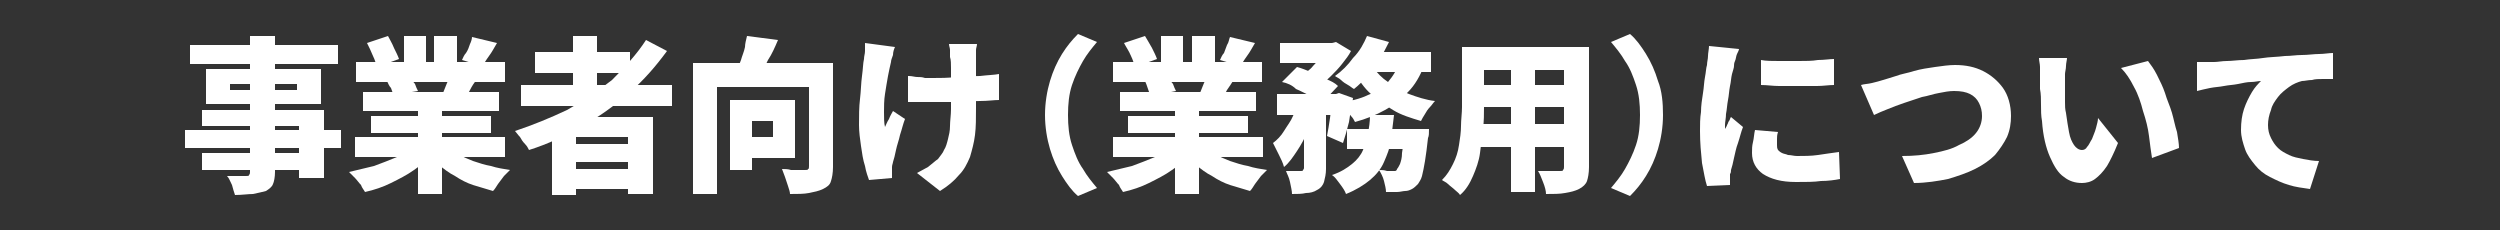
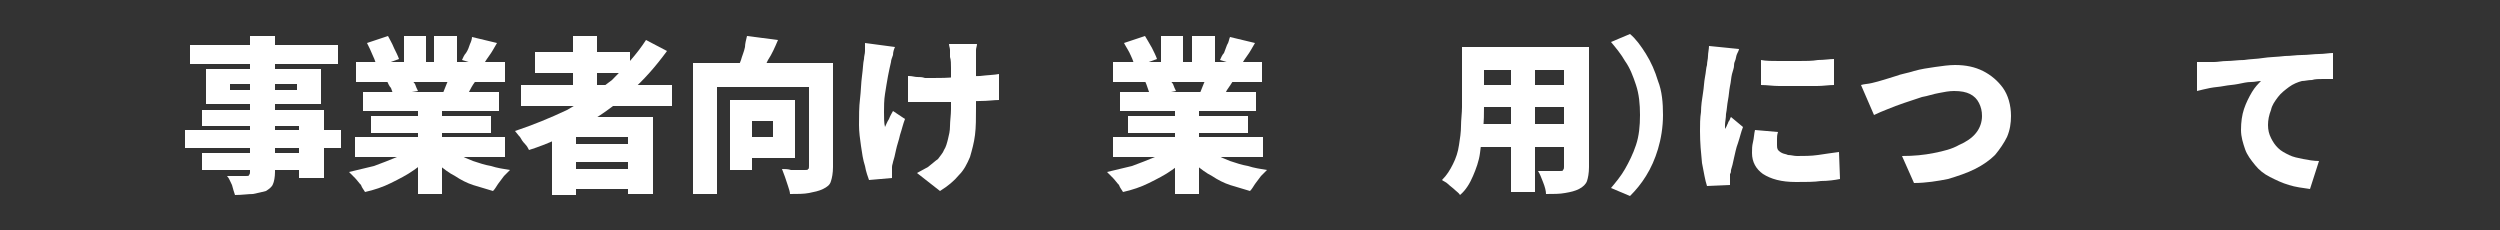
<svg xmlns="http://www.w3.org/2000/svg" version="1.1" id="layer" x="0px" y="0px" viewBox="0 0 250 23" style="enable-background:new 0 0 250 23;" xml:space="preserve">
  <rect x="0" y="0" width="250" height="23" fill="#333333" stroke="none" />
  <style type="text/css">
	.st0{fill:#FFFFFF;}
</style>
  <g>
    <path class="st0" d="M18.5,13h15.6v1.8H18.5V13z M19,4.5h14.8v1.9H19V4.5z M20.2,15.3h11.1V17H20.2V15.3z M20.3,11h12.1v6.8h-2.5   v-5.2h-9.7V11z M20.6,6.9h11.5v3.5H20.6V6.9z M25,3.6h2.5v13.6c0,0.5-0.1,1-0.2,1.2c-0.1,0.3-0.4,0.5-0.7,0.7   c-0.4,0.1-0.8,0.2-1.3,0.3c-0.5,0-1.1,0.1-1.8,0.1c-0.1-0.3-0.2-0.6-0.3-1c-0.2-0.4-0.3-0.7-0.5-0.9c0.2,0,0.5,0,0.7,0   c0.3,0,0.5,0,0.7,0c0.2,0,0.4,0,0.5,0c0.2,0,0.3,0,0.3-0.1c0.1-0.1,0.1-0.2,0.1-0.3V3.6z M23,8.4V9h6.7V8.4H23z" />
    <path class="st0" d="M41.4,14.6l1.9,0.8c-0.5,0.6-1.2,1.1-1.9,1.6c-0.7,0.5-1.5,0.9-2.3,1.3c-0.8,0.4-1.7,0.7-2.6,0.9   c-0.1-0.2-0.3-0.4-0.4-0.7c-0.2-0.2-0.4-0.5-0.6-0.7c-0.2-0.2-0.4-0.4-0.6-0.6c0.8-0.2,1.7-0.4,2.5-0.6c0.8-0.3,1.6-0.6,2.3-0.9   C40.4,15.4,41,15,41.4,14.6z M35.5,13.7h15v2h-15V13.7z M35.6,6.2h14.9v2H35.6V6.2z M36.3,9.2h13.6v1.9H36.3V9.2z M36.7,4.3   l2.1-0.7C39,4,39.2,4.3,39.4,4.8c0.2,0.4,0.4,0.8,0.5,1.1l-2.2,0.8c-0.1-0.3-0.2-0.7-0.4-1.1C37.1,5.1,36.9,4.7,36.7,4.3z    M37.1,11.6h12v1.7h-12V11.6z M38.7,8.1l2.4-0.4c0.1,0.2,0.2,0.5,0.4,0.7c0.1,0.3,0.2,0.5,0.3,0.7l-2.5,0.4c0-0.2-0.1-0.4-0.2-0.7   C38.9,8.6,38.8,8.3,38.7,8.1z M40.4,3.6h2.2v3.5h-2.2V3.6z M41.8,10.2h2.4v9.2h-2.4V10.2z M44.6,14.6c0.3,0.3,0.7,0.6,1.2,0.8   c0.5,0.3,1,0.5,1.5,0.7c0.6,0.2,1.2,0.4,1.8,0.5c0.6,0.2,1.3,0.3,1.9,0.4c-0.2,0.2-0.4,0.4-0.6,0.6c-0.2,0.3-0.4,0.5-0.6,0.8   c-0.2,0.3-0.3,0.5-0.5,0.7c-0.7-0.2-1.3-0.4-2-0.6c-0.6-0.2-1.2-0.5-1.8-0.9c-0.6-0.3-1.1-0.7-1.6-1.1c-0.5-0.4-0.9-0.9-1.3-1.3   L44.6,14.6z M43.4,3.6h2.3V7h-2.3V3.6z M45.1,7.3l2.6,0.6C47.4,8.3,47.2,8.6,47,9c-0.2,0.4-0.4,0.7-0.6,0.9l-2.1-0.6   c0.1-0.3,0.3-0.7,0.4-1C44.9,7.9,45,7.6,45.1,7.3z M47.2,3.7l2.5,0.6c-0.3,0.5-0.5,0.9-0.8,1.3c-0.3,0.4-0.5,0.8-0.7,1l-2-0.6   c0.1-0.2,0.2-0.5,0.4-0.7C46.8,5,46.9,4.7,47,4.4C47.1,4.2,47.2,3.9,47.2,3.7z" />
    <path class="st0" d="M64.6,4l2.1,1.1c-1.1,1.5-2.3,2.9-3.8,4.2c-1.5,1.3-3,2.4-4.7,3.3c-1.7,1-3.4,1.8-5.3,2.4   c-0.1-0.2-0.2-0.4-0.4-0.6c-0.2-0.2-0.4-0.5-0.5-0.7c-0.2-0.2-0.4-0.5-0.5-0.6c1.8-0.6,3.5-1.3,5.2-2.1c1.6-0.9,3.1-1.9,4.5-3   C62.5,6.7,63.7,5.4,64.6,4z M52.1,8.5h15.1v2.1H52.1V8.5z M53.5,5.2H63v2.1h-9.5V5.2z M55.2,11.7h10.1v7.7h-2.5v-5.7h-5.2v5.8h-2.4   V11.7z M56.6,14.4h7.2v1.8h-7.2V14.4z M56.6,16.9h7.2v2h-7.2V16.9z M57.3,3.6h2.4v6.1h-2.4V3.6z" />
    <path class="st0" d="M69.3,6.3h12.5v2.4H71.7v10.7h-2.4V6.3z M73,10h2.2v7H73V10z M74.7,3.6L77.8,4c-0.3,0.7-0.6,1.4-1,2   c-0.3,0.7-0.7,1.2-0.9,1.7l-2.3-0.5c0.2-0.4,0.3-0.7,0.5-1.2c0.1-0.4,0.3-0.8,0.4-1.3C74.5,4.4,74.6,4,74.7,3.6z M73.9,10h5.6v5.8   h-5.6v-2.1h3.4v-1.6h-3.4V10z M80.9,6.3h2.4v10.4c0,0.6-0.1,1.1-0.2,1.4c-0.1,0.4-0.4,0.6-0.8,0.8c-0.4,0.2-0.9,0.3-1.4,0.4   c-0.5,0.1-1.2,0.1-1.9,0.1c0-0.2-0.1-0.5-0.2-0.8c-0.1-0.3-0.2-0.6-0.3-0.9c-0.1-0.3-0.2-0.5-0.3-0.8c0.3,0,0.6,0,0.9,0.1   c0.3,0,0.6,0,0.9,0c0.3,0,0.4,0,0.5,0c0.2,0,0.3,0,0.3-0.1c0.1,0,0.1-0.1,0.1-0.3V6.3z" />
    <path class="st0" d="M89.5,4.7c-0.1,0.2-0.2,0.5-0.2,0.8c-0.1,0.3-0.2,0.5-0.2,0.7c-0.1,0.4-0.2,0.9-0.3,1.4s-0.2,1.2-0.3,1.8   c-0.1,0.6-0.1,1.3-0.1,1.8c0,0.6,0,1.1,0.1,1.5c0.1-0.2,0.2-0.5,0.4-0.8c0.1-0.3,0.3-0.6,0.4-0.8l1.2,0.8c-0.2,0.5-0.3,1-0.5,1.6   c-0.1,0.5-0.3,1-0.4,1.5c-0.1,0.5-0.2,0.9-0.3,1.2c0,0.1-0.1,0.3-0.1,0.5c0,0.2,0,0.3,0,0.4c0,0.1,0,0.2,0,0.3c0,0.1,0,0.3,0,0.4   l-2.3,0.2c-0.1-0.3-0.3-0.8-0.4-1.4c-0.2-0.6-0.3-1.3-0.4-2c-0.1-0.7-0.2-1.4-0.2-2.1c0-0.9,0-1.8,0.1-2.6c0.1-0.8,0.1-1.6,0.2-2.3   c0.1-0.7,0.1-1.3,0.2-1.7c0-0.3,0.1-0.5,0.1-0.8c0-0.3,0-0.6,0-0.8L89.5,4.7z M90.9,7.6c0.3,0,0.6,0.1,0.8,0.1c0.3,0,0.5,0,0.8,0.1   c0.3,0,0.5,0,0.8,0c0.7,0,1.5,0,2.3-0.1c0.8,0,1.6-0.1,2.4-0.1c0.8-0.1,1.4-0.1,1.9-0.2l0,2.6c-0.5,0-1.1,0.1-1.9,0.1   s-1.5,0.1-2.3,0.1c-0.8,0-1.6,0-2.4,0c-0.2,0-0.5,0-0.7,0c-0.3,0-0.6,0-0.9,0c-0.3,0-0.6,0-0.9,0V7.6z M97.7,4.4   c0,0.2-0.1,0.4-0.1,0.6c0,0.2,0,0.4,0,0.6c0,0.2,0,0.4,0,0.8c0,0.3,0,0.7,0,1.1c0,0.4,0,0.8,0,1.3c0,0.4,0,0.8,0,1.2s0,0.6,0,0.8   c0,1,0,1.9-0.1,2.7c-0.1,0.8-0.3,1.5-0.5,2.2c-0.3,0.7-0.6,1.3-1.1,1.8c-0.5,0.6-1.1,1.1-1.9,1.6l-2.3-1.8c0.4-0.2,0.7-0.4,1.1-0.6   c0.4-0.3,0.7-0.6,1-0.8c0.2-0.3,0.5-0.6,0.6-0.9c0.2-0.3,0.3-0.7,0.4-1.1c0.1-0.4,0.2-0.8,0.2-1.3s0.1-1.1,0.1-1.7   c0-0.3,0-0.7,0-1.2c0-0.5,0-1,0-1.5c0-0.5,0-1,0-1.4c0-0.4,0-0.8-0.1-1.1C95,5.5,95,5.2,95,5c0-0.2-0.1-0.4-0.1-0.6H97.7z" />
-     <path class="st0" d="M104.5,11.5c0-1.2,0.2-2.4,0.5-3.4c0.3-1,0.7-1.9,1.2-2.7c0.5-0.8,1-1.4,1.6-2l1.9,0.8c-0.5,0.6-1,1.2-1.4,1.9   c-0.4,0.7-0.8,1.5-1.1,2.4c-0.3,0.9-0.4,1.9-0.4,3c0,1.1,0.1,2.1,0.4,3c0.3,0.9,0.6,1.7,1.1,2.4c0.4,0.7,0.9,1.3,1.4,1.9l-1.9,0.8   c-0.6-0.5-1.1-1.2-1.6-2c-0.5-0.8-0.9-1.7-1.2-2.7C104.7,13.9,104.5,12.7,104.5,11.5z" />
    <path class="st0" d="M117.2,14.6l1.9,0.8c-0.5,0.6-1.2,1.1-1.9,1.6c-0.7,0.5-1.5,0.9-2.3,1.3c-0.8,0.4-1.7,0.7-2.6,0.9   c-0.1-0.2-0.3-0.4-0.4-0.7c-0.2-0.2-0.4-0.5-0.6-0.7c-0.2-0.2-0.4-0.4-0.6-0.6c0.8-0.2,1.7-0.4,2.5-0.6c0.8-0.3,1.6-0.6,2.3-0.9   C116.2,15.4,116.8,15,117.2,14.6z M111.3,13.7h15v2h-15V13.7z M111.3,6.2h14.9v2h-14.9V6.2z M112,9.2h13.6v1.9H112V9.2z M112.4,4.3   l2.1-0.7c0.2,0.3,0.4,0.7,0.7,1.2c0.2,0.4,0.4,0.8,0.5,1.1l-2.2,0.8c-0.1-0.3-0.2-0.7-0.4-1.1C112.9,5.1,112.6,4.7,112.4,4.3z    M112.8,11.6h12v1.7h-12V11.6z M114.5,8.1l2.4-0.4c0.1,0.2,0.2,0.5,0.4,0.7c0.1,0.3,0.2,0.5,0.3,0.7L115,9.6c0-0.2-0.1-0.4-0.2-0.7   C114.7,8.6,114.6,8.3,114.5,8.1z M116.1,3.6h2.2v3.5h-2.2V3.6z M117.5,10.2h2.4v9.2h-2.4V10.2z M120.3,14.6   c0.3,0.3,0.7,0.6,1.2,0.8c0.5,0.3,1,0.5,1.5,0.7c0.6,0.2,1.2,0.4,1.8,0.5c0.6,0.2,1.3,0.3,1.9,0.4c-0.2,0.2-0.4,0.4-0.6,0.6   c-0.2,0.3-0.4,0.5-0.6,0.8s-0.3,0.5-0.5,0.7c-0.7-0.2-1.3-0.4-2-0.6c-0.6-0.2-1.2-0.5-1.8-0.9c-0.6-0.3-1.1-0.7-1.6-1.1   c-0.5-0.4-0.9-0.9-1.3-1.3L120.3,14.6z M119.2,3.6h2.3V7h-2.3V3.6z M120.8,7.3l2.6,0.6c-0.2,0.4-0.5,0.8-0.7,1.1   c-0.2,0.4-0.4,0.7-0.6,0.9l-2.1-0.6c0.1-0.3,0.3-0.7,0.4-1C120.6,7.9,120.8,7.6,120.8,7.3z M123,3.7l2.5,0.6   c-0.3,0.5-0.5,0.9-0.8,1.3c-0.3,0.4-0.5,0.8-0.7,1l-2-0.6c0.1-0.2,0.2-0.5,0.4-0.7c0.1-0.3,0.2-0.5,0.3-0.8   C122.9,4.2,122.9,3.9,123,3.7z" />
-     <path class="st0" d="M130.1,10.2l1.5,0.6c-0.2,0.7-0.5,1.5-0.8,2.2c-0.3,0.8-0.7,1.5-1.1,2.1c-0.4,0.6-0.8,1.2-1.3,1.6   c-0.1-0.4-0.3-0.8-0.5-1.2c-0.2-0.4-0.4-0.8-0.6-1.2c0.4-0.3,0.8-0.7,1.1-1.2s0.7-1,0.9-1.5S129.9,10.7,130.1,10.2z M127.7,9.4h6.2   v2.1h-6.2V9.4z M128,4.3h5.3v2H128V4.3z M128.2,8.2l1.5-1.5c0.4,0.1,0.9,0.3,1.4,0.5c0.5,0.2,1,0.4,1.5,0.7   c0.5,0.2,0.9,0.4,1.2,0.7l-1.6,1.7c-0.3-0.2-0.7-0.4-1.1-0.7c-0.5-0.2-1-0.5-1.5-0.7C129.2,8.5,128.7,8.3,128.2,8.2z M130.3,10.3   h2.3v6.6c0,0.5-0.1,0.9-0.2,1.3c-0.1,0.3-0.3,0.6-0.7,0.8c-0.3,0.2-0.7,0.3-1.1,0.3c-0.4,0.1-0.9,0.1-1.4,0.1   c0-0.3-0.1-0.7-0.2-1.2s-0.3-0.8-0.4-1.1c0.3,0,0.6,0,0.9,0c0.3,0,0.5,0,0.6,0c0.1,0,0.2,0,0.2-0.1c0,0,0.1-0.1,0.1-0.2V10.3z    M132.7,4.3h0.5l0.4-0.1l1.5,0.9c-0.2,0.4-0.5,0.8-0.9,1.3s-0.7,0.8-1.1,1.2c-0.4,0.4-0.8,0.7-1.2,1c-0.2-0.2-0.5-0.4-0.8-0.6   c-0.3-0.2-0.6-0.4-0.8-0.5c0.3-0.3,0.7-0.5,1-0.9c0.3-0.3,0.6-0.7,0.9-1c0.3-0.3,0.4-0.6,0.6-0.9V4.3z M133.3,9.4h0.3l0.3-0.1   l1.4,0.5c-0.1,0.8-0.3,1.6-0.4,2.4c-0.2,0.8-0.4,1.5-0.6,2.1l-1.6-0.7c0.1-0.5,0.2-1.1,0.3-1.8c0.1-0.7,0.2-1.4,0.2-2V9.4z    M137,11.5h2.4c-0.1,0.9-0.2,1.7-0.3,2.5c-0.1,0.8-0.4,1.5-0.7,2.2c-0.3,0.7-0.8,1.3-1.4,1.8c-0.6,0.5-1.4,1-2.4,1.4   c-0.1-0.3-0.3-0.6-0.6-1c-0.3-0.4-0.5-0.7-0.8-0.9c0.9-0.3,1.5-0.7,2-1.1c0.5-0.4,0.9-0.9,1.1-1.4c0.2-0.5,0.4-1.1,0.5-1.7   C136.9,12.8,137,12.2,137,11.5z M136.7,3.6l2.2,0.6c-0.3,0.6-0.6,1.2-1,1.8c-0.4,0.6-0.8,1.1-1.2,1.6s-0.8,0.9-1.3,1.3   c-0.2-0.1-0.4-0.3-0.6-0.4s-0.5-0.3-0.7-0.5c-0.2-0.2-0.5-0.3-0.6-0.4c0.7-0.5,1.3-1.1,1.8-1.8C136,5.1,136.4,4.3,136.7,3.6z    M139.9,6.2l2.5,0.4c-0.4,1-0.9,1.9-1.6,2.6c-0.7,0.7-1.4,1.3-2.3,1.8c-0.9,0.5-1.9,0.9-3,1.2c-0.1-0.2-0.2-0.4-0.4-0.6   c-0.2-0.3-0.4-0.5-0.6-0.7c-0.2-0.2-0.4-0.4-0.5-0.6c1-0.2,2-0.4,2.8-0.8c0.8-0.3,1.5-0.8,2-1.3C139.3,7.6,139.7,7,139.9,6.2z    M134.7,12.9h6.5v2h-6.5V12.9z M137.3,6.7c0.4,0.6,0.9,1.1,1.5,1.5c0.6,0.5,1.3,0.9,2.1,1.2c0.8,0.3,1.7,0.6,2.6,0.7   c-0.2,0.2-0.3,0.4-0.5,0.6c-0.2,0.2-0.4,0.5-0.5,0.7c-0.2,0.3-0.3,0.5-0.4,0.7c-1-0.3-2-0.6-2.8-1.1c-0.8-0.5-1.6-1-2.2-1.6   c-0.7-0.6-1.2-1.4-1.7-2.2L137.3,6.7z M136.9,5.2h6.2v2h-7.1L136.9,5.2z M140.5,12.9h2.4c0,0.4,0,0.7-0.1,0.9   c-0.1,0.9-0.2,1.7-0.3,2.3c-0.1,0.6-0.2,1.1-0.3,1.5c-0.1,0.4-0.3,0.6-0.4,0.8c-0.2,0.2-0.4,0.4-0.6,0.5c-0.2,0.1-0.4,0.2-0.7,0.2   c-0.2,0-0.5,0.1-0.8,0.1c-0.3,0-0.7,0-1.1,0c0-0.3-0.1-0.7-0.2-1.1c-0.1-0.4-0.3-0.8-0.5-1.1c0.3,0,0.5,0,0.8,0.1   c0.2,0,0.4,0,0.5,0c0.1,0,0.2,0,0.3,0c0.1,0,0.2-0.1,0.2-0.2c0.1-0.1,0.2-0.3,0.3-0.5c0.1-0.3,0.2-0.6,0.2-1.1   c0.1-0.5,0.1-1.1,0.2-1.9V12.9z" />
    <path class="st0" d="M146,4.7h2.4v6c0,0.7,0,1.4-0.1,2.2c-0.1,0.8-0.2,1.6-0.3,2.4s-0.4,1.6-0.7,2.3c-0.3,0.7-0.7,1.4-1.3,1.9   c-0.1-0.2-0.3-0.3-0.5-0.5c-0.2-0.2-0.5-0.4-0.7-0.6s-0.5-0.3-0.6-0.4c0.5-0.5,0.8-1,1.1-1.6c0.3-0.6,0.5-1.2,0.6-1.9   c0.1-0.6,0.2-1.3,0.2-1.9c0-0.6,0.1-1.3,0.1-1.9V4.7z M147.4,4.7h9.9V7h-9.9V4.7z M147.4,8.5h10v2.2h-10V8.5z M147.4,12.4h10.1v2.3   h-10.1V12.4z M151.1,5.6h2.4v13.6h-2.4V5.6z M156.5,4.7h2.4v12c0,0.6-0.1,1.1-0.2,1.4c-0.1,0.3-0.4,0.6-0.8,0.8   c-0.4,0.2-0.8,0.3-1.4,0.4c-0.5,0.1-1.2,0.1-1.9,0.1c0-0.3-0.1-0.7-0.3-1.2c-0.2-0.5-0.3-0.8-0.5-1.1c0.3,0,0.6,0,0.9,0   c0.3,0,0.6,0,0.8,0s0.4,0,0.5,0c0.2,0,0.3,0,0.3-0.1c0.1-0.1,0.1-0.2,0.1-0.3V4.7z" />
    <path class="st0" d="M166.3,11.5c0,1.2-0.2,2.4-0.5,3.4c-0.3,1-0.7,1.9-1.2,2.7s-1,1.4-1.6,2l-1.9-0.8c0.5-0.6,1-1.2,1.4-1.9   c0.4-0.7,0.8-1.5,1.1-2.4c0.3-0.9,0.4-1.9,0.4-3c0-1.1-0.1-2.1-0.4-3c-0.3-0.9-0.6-1.7-1.1-2.4c-0.4-0.7-0.9-1.3-1.4-1.9l1.9-0.8   c0.6,0.5,1.1,1.2,1.6,2s0.9,1.7,1.2,2.7C166.2,9.1,166.3,10.3,166.3,11.5z" />
    <path class="st0" d="M173.9,4.9c0,0.1-0.1,0.3-0.2,0.5c-0.1,0.2-0.1,0.5-0.2,0.7c-0.1,0.2-0.1,0.4-0.1,0.5c0,0.2-0.1,0.4-0.2,0.8   c-0.1,0.4-0.1,0.8-0.2,1.2c-0.1,0.5-0.1,0.9-0.2,1.4c-0.1,0.5-0.1,0.9-0.2,1.4c0,0.4-0.1,0.8-0.1,1.1c0,0,0,0.1,0,0.2   c0,0.1,0,0.2,0,0.2c0.1-0.2,0.2-0.3,0.2-0.4c0.1-0.1,0.1-0.3,0.2-0.4c0.1-0.1,0.1-0.3,0.2-0.4l1.2,1c-0.2,0.5-0.3,1-0.5,1.6   c-0.2,0.5-0.3,1.1-0.4,1.5c-0.1,0.5-0.2,0.9-0.3,1.2c0,0.1,0,0.3-0.1,0.4c0,0.2,0,0.3,0,0.4c0,0.1,0,0.2,0,0.3c0,0.1,0,0.3,0,0.4   l-2.3,0.1c-0.2-0.6-0.3-1.3-0.5-2.3c-0.1-1-0.2-2-0.2-3.2c0-0.6,0-1.3,0.1-1.9c0-0.6,0.1-1.3,0.2-1.9c0.1-0.6,0.1-1.1,0.2-1.6   c0.1-0.5,0.1-0.9,0.2-1.2c0-0.3,0.1-0.6,0.1-0.9c0-0.3,0.1-0.7,0.1-1L173.9,4.9z M177.8,13.2c-0.1,0.3-0.1,0.5-0.1,0.7   c0,0.2,0,0.4,0,0.6c0,0.2,0,0.3,0.1,0.5c0.1,0.1,0.2,0.2,0.4,0.3c0.2,0.1,0.4,0.1,0.6,0.2c0.3,0,0.6,0.1,0.9,0.1   c0.7,0,1.4,0,2.1-0.1c0.6-0.1,1.4-0.2,2.1-0.3l0.1,2.7c-0.5,0.1-1.2,0.2-1.9,0.2c-0.7,0.1-1.5,0.1-2.5,0.1c-1.5,0-2.5-0.3-3.3-0.8   c-0.7-0.5-1.1-1.2-1.1-2.1c0-0.4,0-0.7,0.1-1.1c0.1-0.4,0.1-0.8,0.2-1.2L177.8,13.2z M176.1,6c0.5,0.1,1.1,0.1,1.8,0.1s1.3,0,2,0   c0.7,0,1.3,0,1.9-0.1c0.6,0,1.2-0.1,1.6-0.1v2.6c-0.5,0-1.1,0.1-1.7,0.1c-0.6,0-1.3,0-1.9,0c-0.6,0-1.3,0-1.9,0   c-0.6,0-1.2-0.1-1.8-0.1L176.1,6z" />
    <path class="st0" d="M186.1,8.5c0.3-0.1,0.7-0.1,1.1-0.2c0.4-0.1,0.8-0.2,1.1-0.3c0.3-0.1,0.7-0.2,1.3-0.4c0.5-0.2,1.2-0.3,1.8-0.5   c0.7-0.2,1.4-0.3,2.1-0.4c0.7-0.1,1.4-0.2,2-0.2c1.1,0,2,0.2,2.8,0.6c0.8,0.4,1.5,1,2,1.7s0.8,1.7,0.8,2.8c0,0.7-0.1,1.4-0.4,2.1   c-0.3,0.6-0.7,1.2-1.2,1.8c-0.5,0.5-1.2,1-2,1.4c-0.8,0.4-1.7,0.7-2.7,1c-1,0.2-2.2,0.4-3.4,0.4l-1.2-2.7c1.2,0,2.2-0.1,3.2-0.3   c1-0.2,1.8-0.4,2.5-0.8c0.7-0.3,1.3-0.7,1.7-1.2s0.6-1.1,0.6-1.7c0-0.5-0.1-0.9-0.3-1.3c-0.2-0.4-0.5-0.7-0.9-0.9   c-0.4-0.2-0.9-0.3-1.6-0.3c-0.5,0-1,0.1-1.5,0.2c-0.6,0.1-1.1,0.3-1.7,0.4c-0.6,0.2-1.2,0.4-1.8,0.6c-0.6,0.2-1.1,0.4-1.6,0.6   c-0.5,0.2-1,0.4-1.4,0.6L186.1,8.5z" />
-     <path class="st0" d="M206.7,5.8c0,0.2-0.1,0.5-0.1,0.8c0,0.3-0.1,0.6-0.1,0.8c0,0.3,0,0.5,0,0.6c0,0.4,0,0.7,0,1.1   c0,0.4,0,0.7,0,1.1c0,0.4,0,0.7,0.1,1.1c0.1,0.7,0.2,1.4,0.3,1.9c0.1,0.6,0.3,1,0.5,1.3c0.2,0.3,0.5,0.5,0.8,0.5   c0.2,0,0.4-0.1,0.5-0.3c0.2-0.2,0.3-0.5,0.5-0.8c0.1-0.3,0.3-0.7,0.4-1.1c0.1-0.4,0.2-0.7,0.2-1l2,2.5c-0.4,1-0.8,1.8-1.1,2.3   c-0.4,0.6-0.8,1-1.2,1.3c-0.4,0.3-0.9,0.4-1.3,0.4c-0.7,0-1.3-0.2-1.8-0.6c-0.6-0.4-1-1.1-1.4-2c-0.4-0.9-0.7-2.1-0.8-3.6   c-0.1-0.5-0.1-1.1-0.1-1.6c0-0.6,0-1.1-0.1-1.6c0-0.5,0-0.9,0-1.3c0-0.3,0-0.5,0-0.9c0-0.3-0.1-0.6-0.1-0.9L206.7,5.8z M214.8,6.1   c0.3,0.4,0.6,0.8,0.9,1.4c0.3,0.6,0.6,1.2,0.8,1.8c0.2,0.7,0.5,1.3,0.7,2c0.2,0.7,0.3,1.3,0.5,1.9c0.1,0.6,0.2,1.2,0.2,1.6l-2.7,1   c-0.1-0.6-0.2-1.4-0.3-2.2c-0.1-0.8-0.3-1.6-0.6-2.5c-0.2-0.8-0.5-1.7-0.9-2.4c-0.4-0.8-0.8-1.4-1.3-1.9L214.8,6.1z" />
    <path class="st0" d="M219.7,6.2c0.3,0,0.7,0,1,0c0.3,0,0.6,0,0.7,0c0.4,0,0.8-0.1,1.3-0.1c0.5,0,1.1-0.1,1.7-0.1   c0.6-0.1,1.3-0.1,1.9-0.2s1.4-0.1,2.2-0.2c0.6,0,1.1-0.1,1.7-0.1c0.6,0,1.2-0.1,1.7-0.1c0.5,0,1-0.1,1.4-0.1l0,2.6   c-0.3,0-0.6,0-1,0c-0.4,0-0.8,0-1.1,0.1c-0.4,0-0.7,0.1-1,0.1c-0.4,0.1-0.9,0.3-1.3,0.6c-0.4,0.3-0.8,0.6-1.1,1   c-0.3,0.4-0.6,0.8-0.7,1.3c-0.2,0.5-0.3,1-0.3,1.5c0,0.5,0.1,0.9,0.3,1.3c0.2,0.4,0.4,0.7,0.7,1c0.3,0.3,0.7,0.5,1.1,0.7   c0.4,0.2,0.9,0.3,1.4,0.4c0.5,0.1,1.1,0.2,1.6,0.2l-0.9,2.8c-0.7-0.1-1.5-0.2-2.1-0.4c-0.7-0.2-1.3-0.5-1.9-0.8   c-0.6-0.3-1.1-0.7-1.5-1.2c-0.4-0.5-0.8-1-1-1.6c-0.2-0.6-0.4-1.2-0.4-1.9c0-0.8,0.1-1.5,0.3-2.1s0.5-1.2,0.8-1.7   c0.3-0.5,0.6-0.8,0.9-1.1c-0.3,0-0.6,0.1-1,0.1c-0.4,0-0.8,0.1-1.3,0.2c-0.5,0.1-0.9,0.1-1.4,0.2c-0.5,0.1-0.9,0.1-1.4,0.2   s-0.9,0.2-1.3,0.3L219.7,6.2z" />
  </g>
</svg>